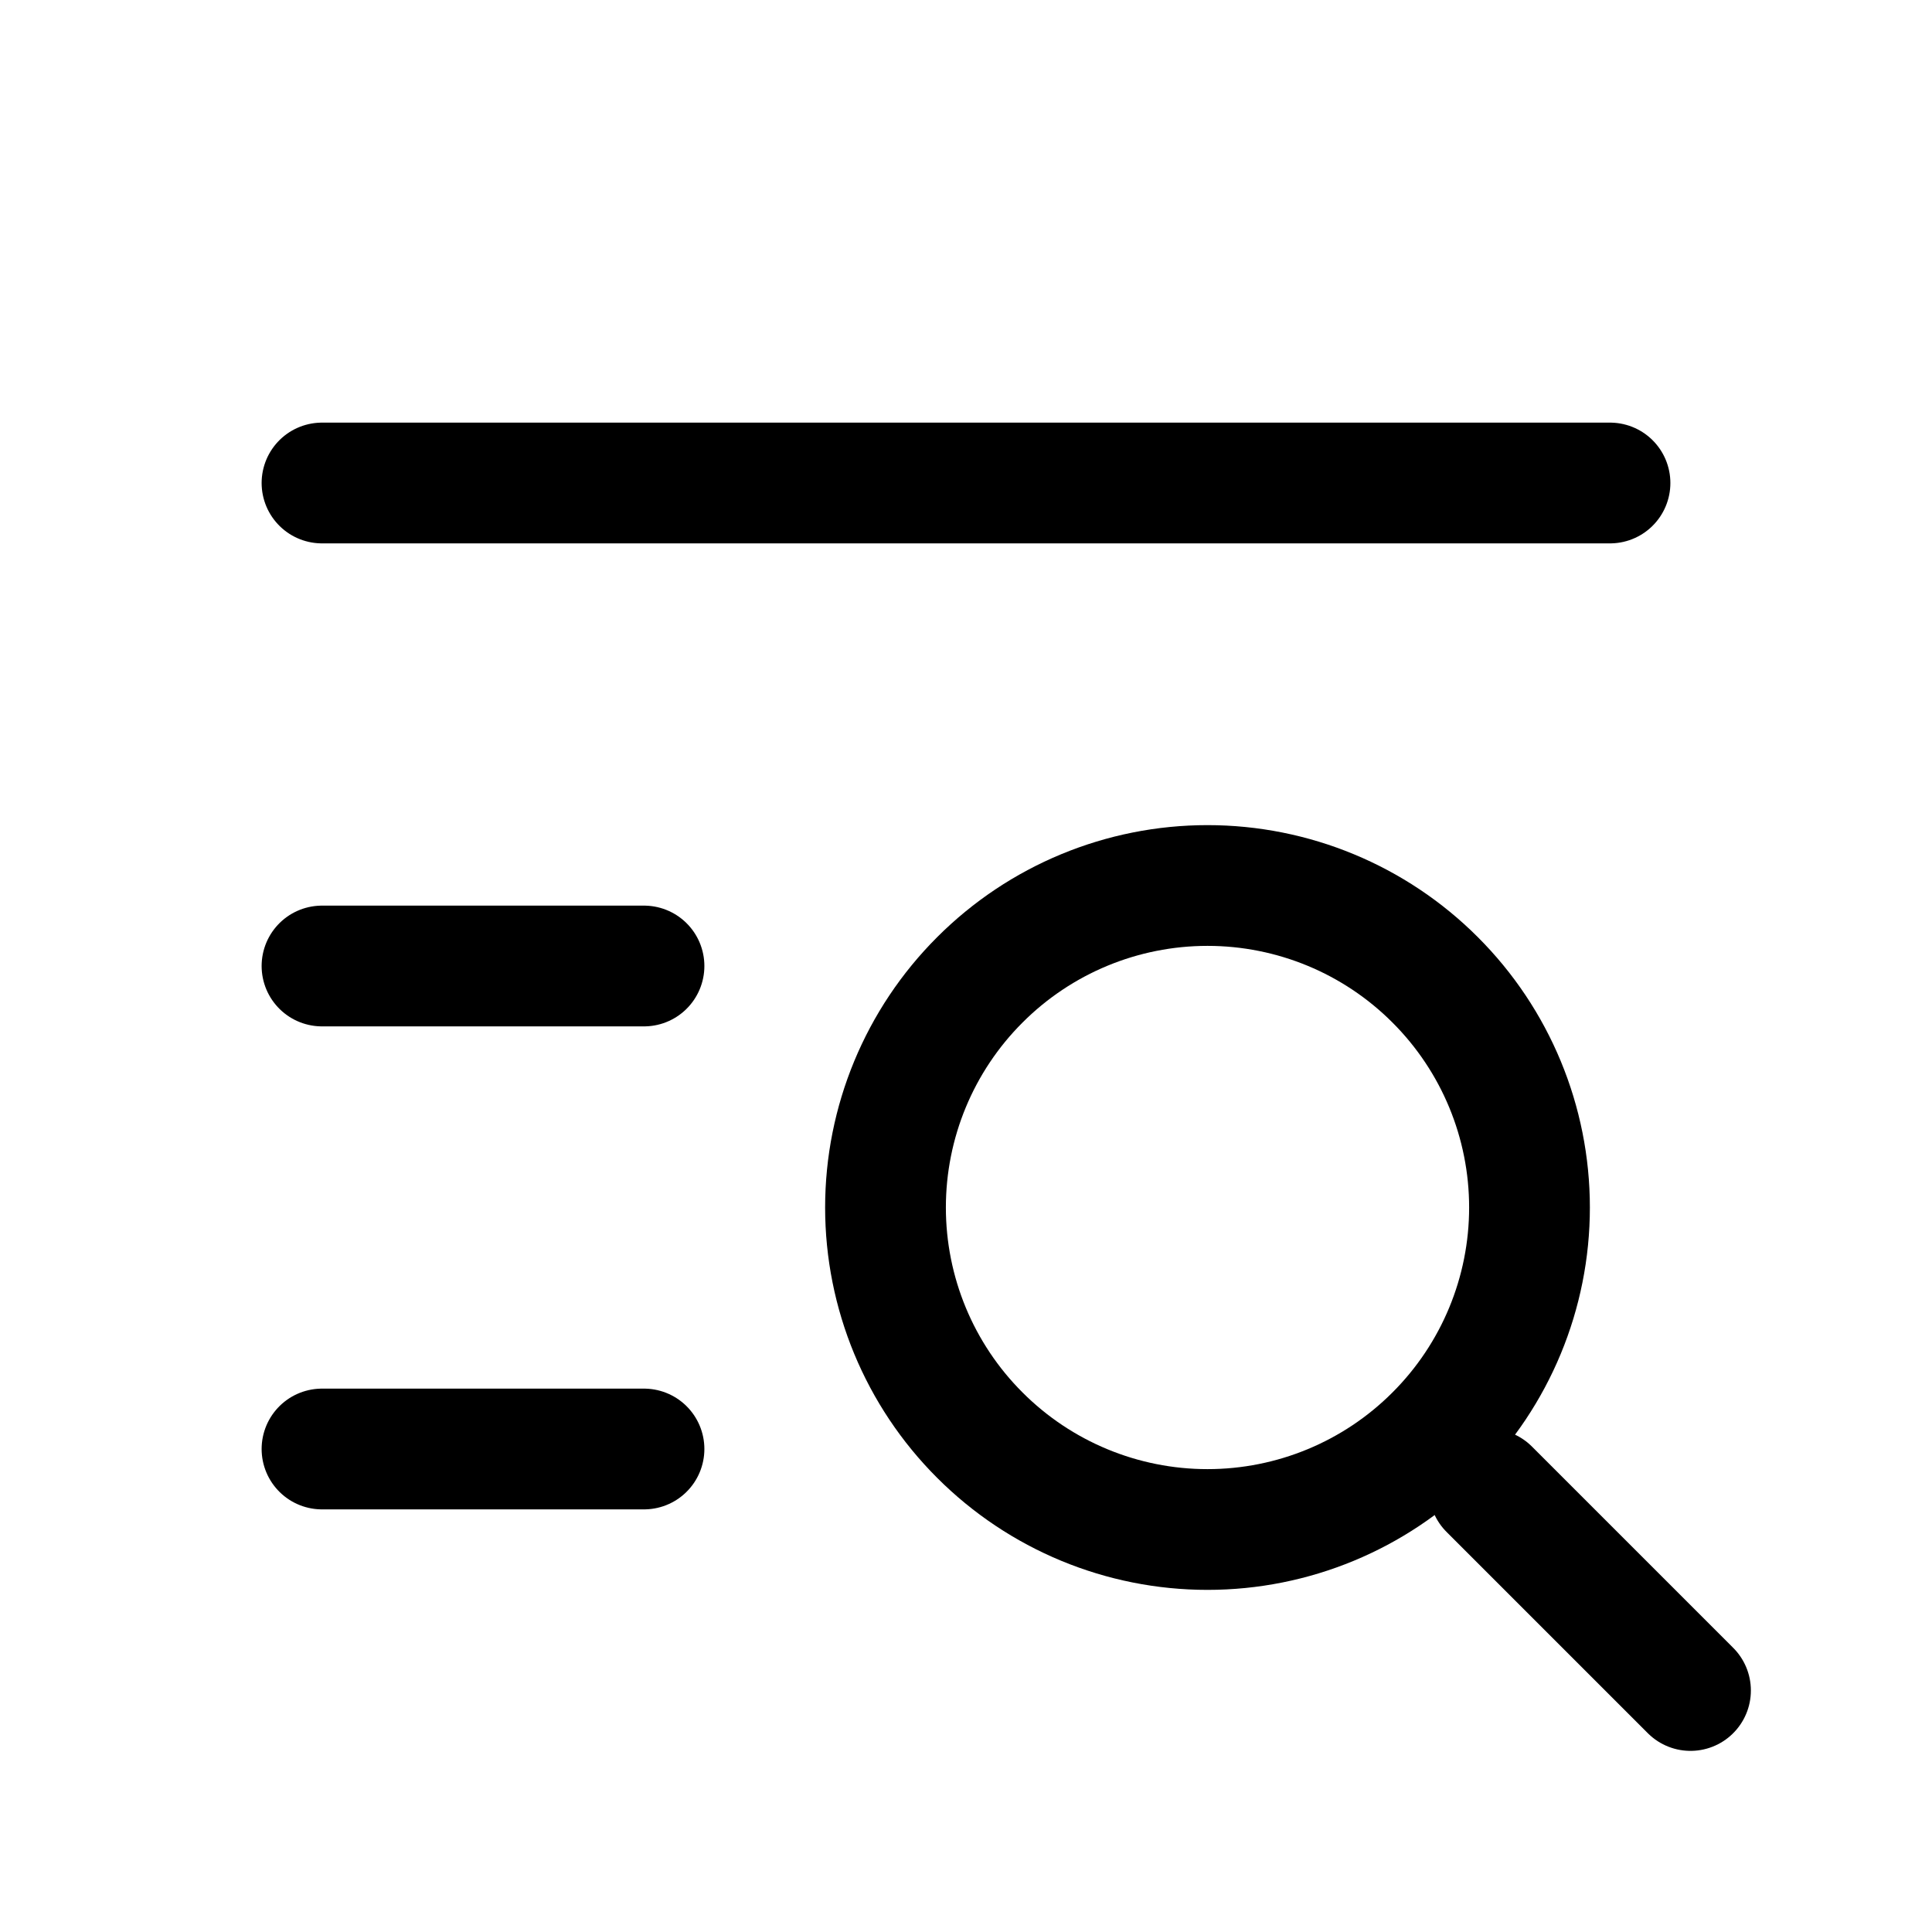
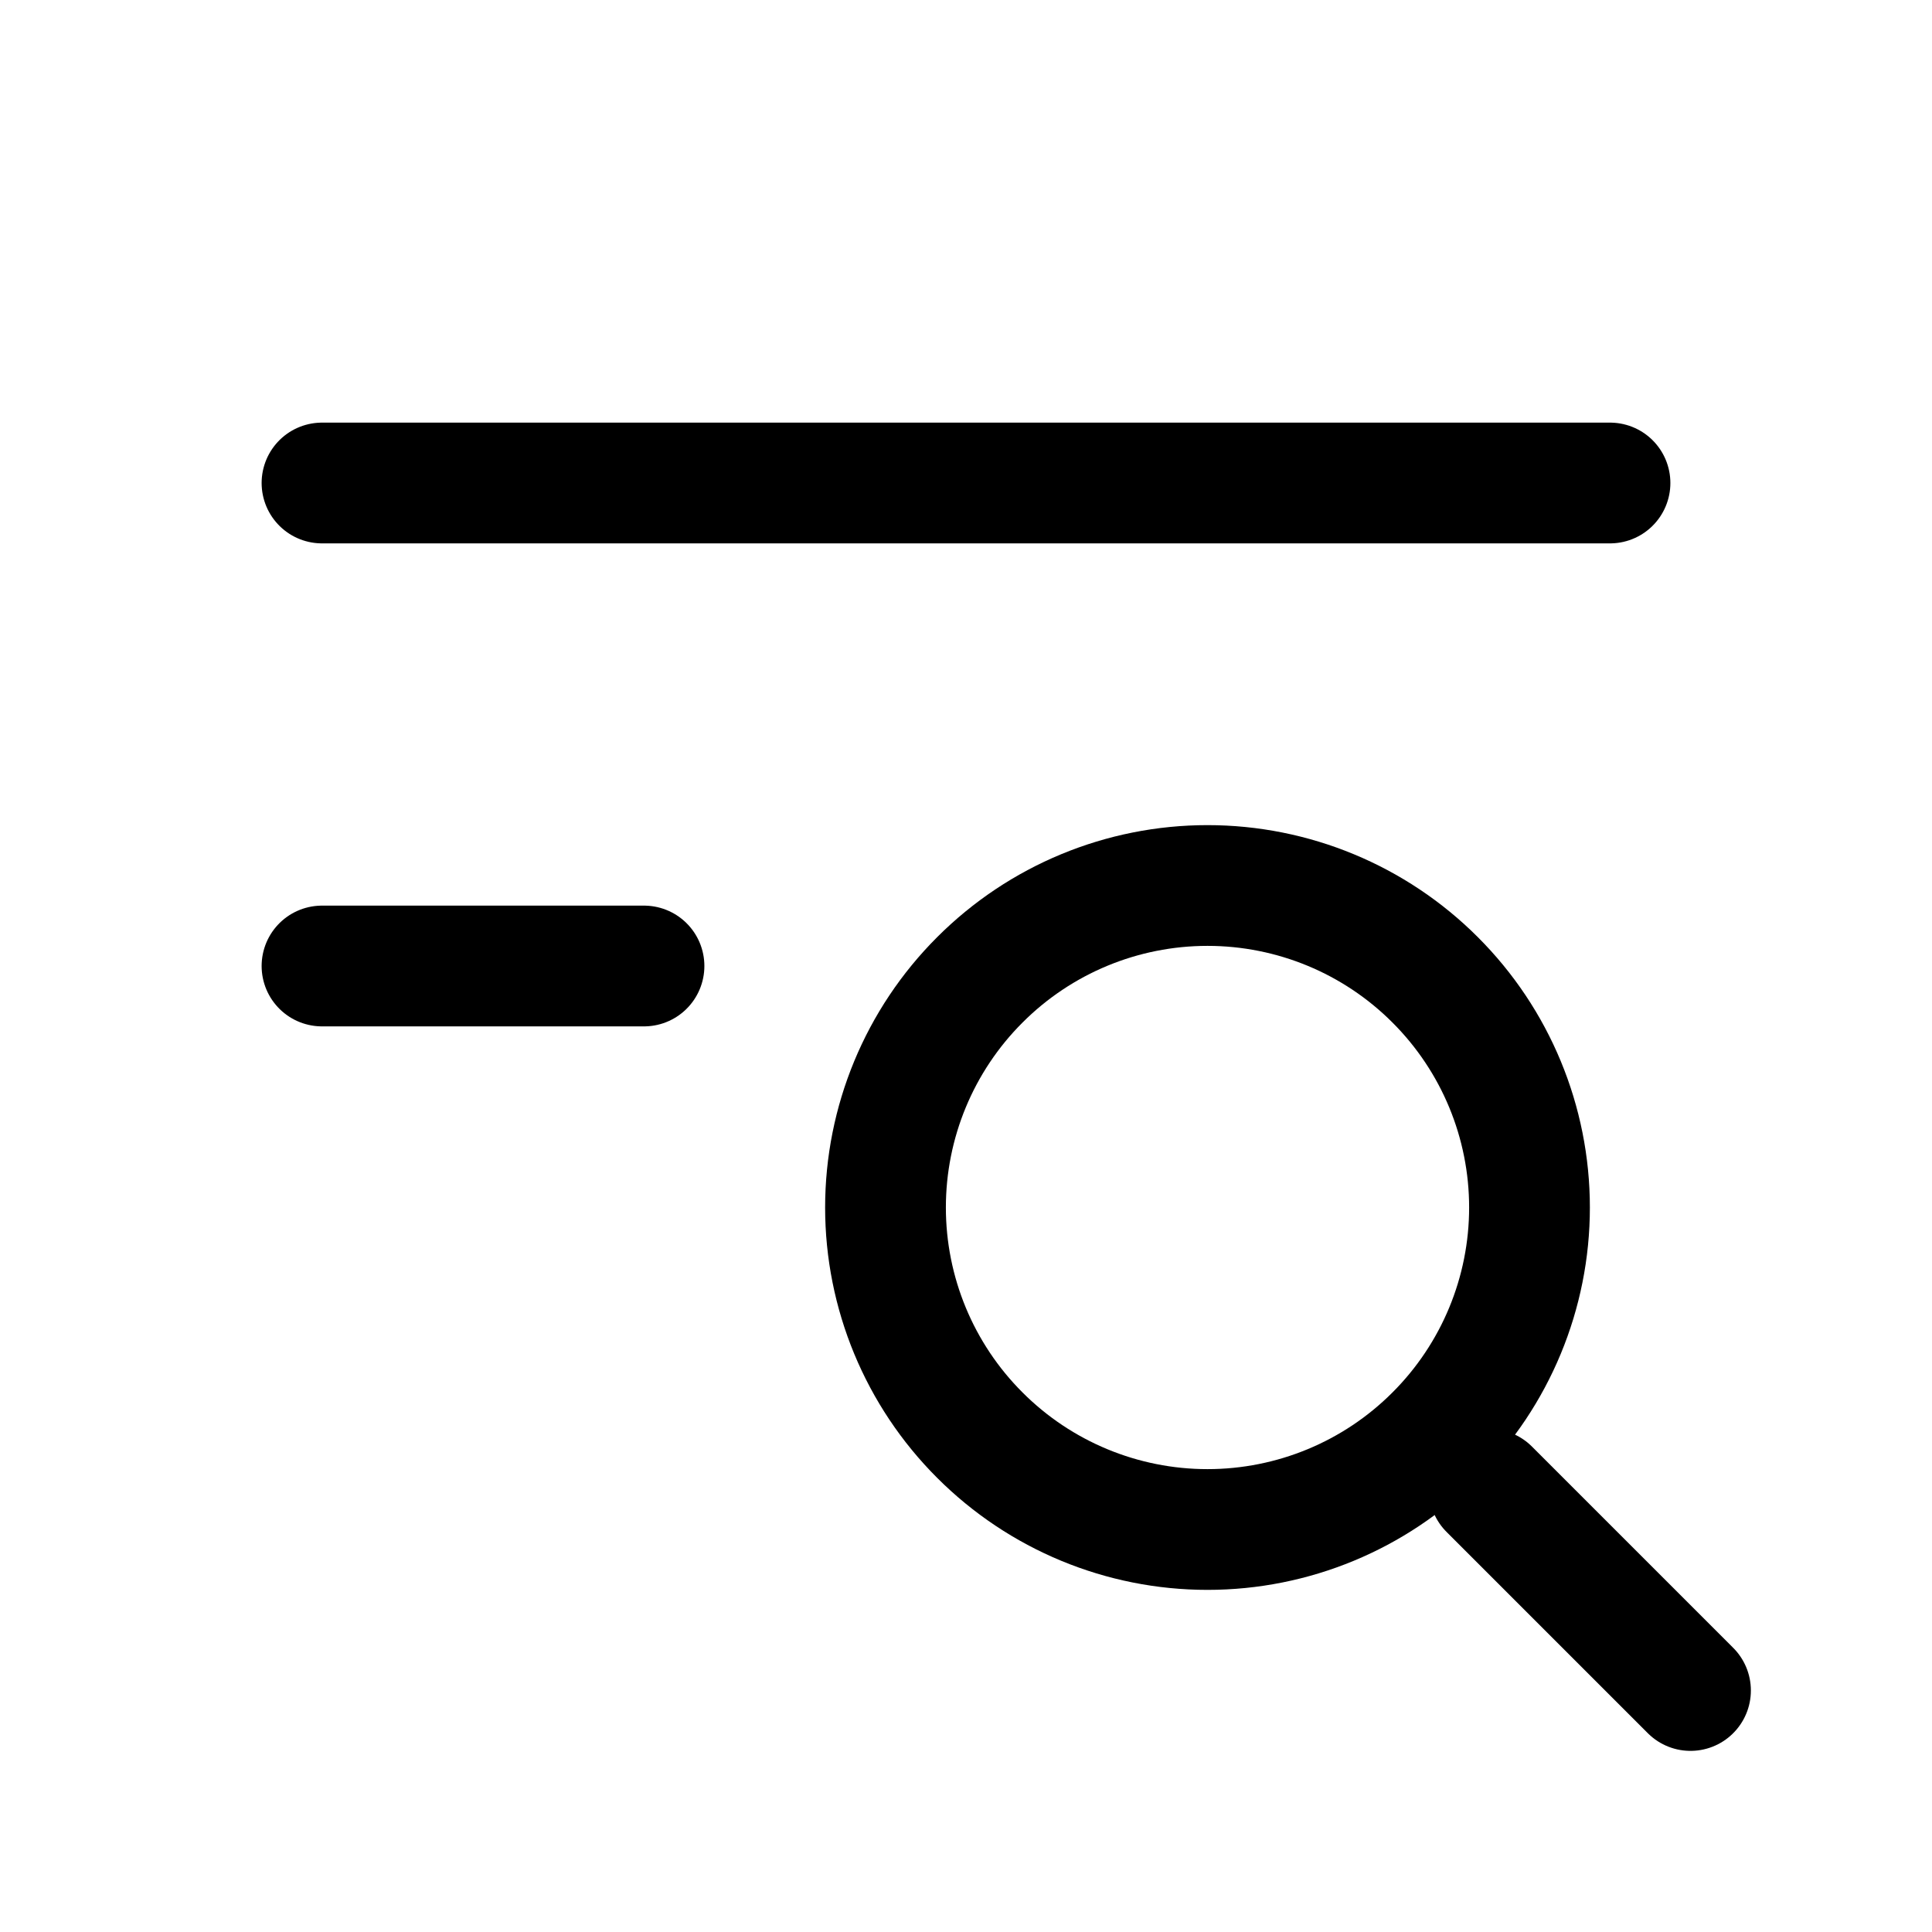
<svg xmlns="http://www.w3.org/2000/svg" width="24" height="24" viewBox="0 0 24 24" fill="none">
  <path d="M11 15C11 16.061 11.421 17.078 12.172 17.828C12.922 18.579 13.939 19 15 19C16.061 19 17.078 18.579 17.828 17.828C18.579 17.078 19 16.061 19 15C19 13.939 18.579 12.922 17.828 12.172C17.078 11.421 16.061 11 15 11C13.939 11 12.922 11.421 12.172 12.172C11.421 12.922 11 13.939 11 15Z" stroke="black" stroke-width="1.5" stroke-linecap="round" stroke-linejoin="round" />
  <path d="M18.5 18.5L21 21" stroke="black" stroke-width="1.5" stroke-linecap="round" stroke-linejoin="round" />
  <path d="M4 6H20" stroke="black" stroke-width="1.5" stroke-linecap="round" stroke-linejoin="round" />
  <path d="M4 12H8" stroke="black" stroke-width="1.5" stroke-linecap="round" stroke-linejoin="round" />
-   <path d="M4 18H8" stroke="black" stroke-width="1.5" stroke-linecap="round" stroke-linejoin="round" />
</svg>